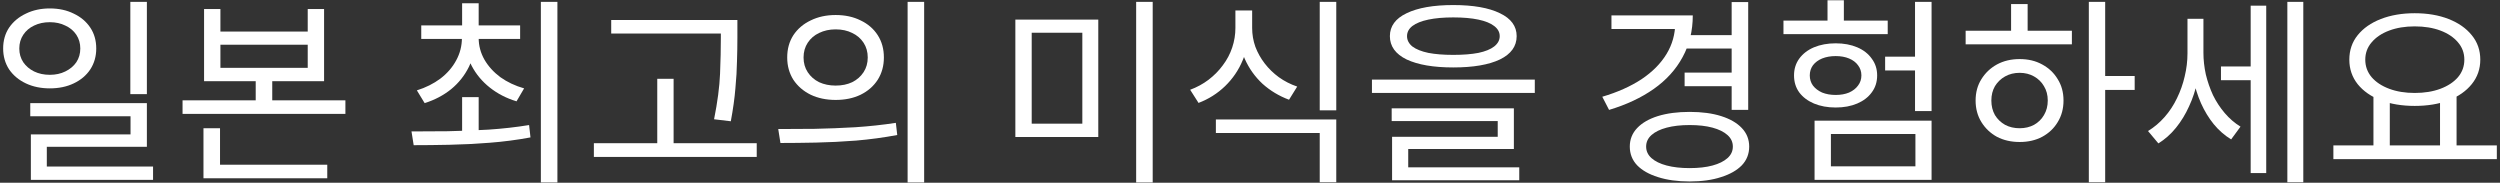
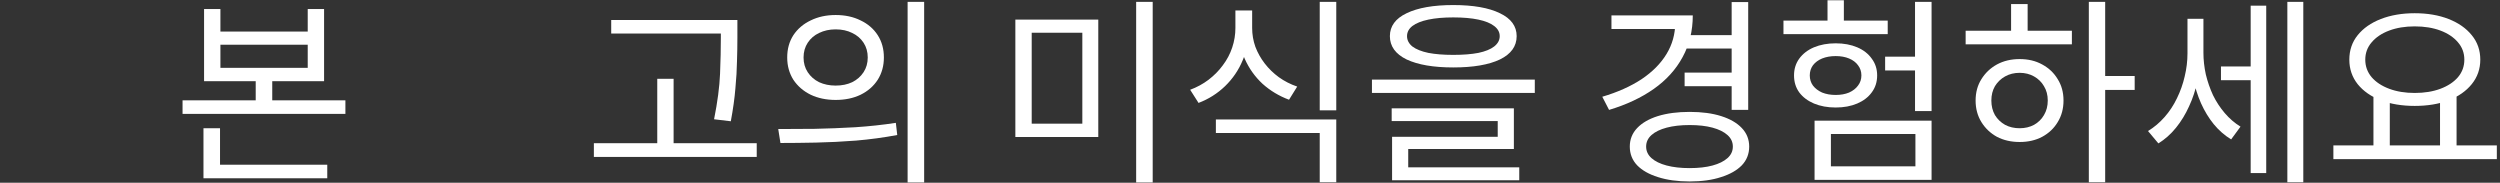
<svg xmlns="http://www.w3.org/2000/svg" width="301" height="22" viewBox="0 0 301 22" fill="none">
  <rect x="0" y="0" width="301" height="22" fill="#333333" stroke="none" />
  <path d="M285.763 11.408H287.731V17.888H285.763V11.408ZM293.779 11.408H295.771V17.888H293.779V11.408ZM280.939 17.504H300.619V19.16H280.939V17.504ZM290.731 1.592C292.267 1.592 293.627 1.824 294.811 2.288C295.995 2.752 296.923 3.4 297.595 4.232C298.283 5.064 298.627 6.048 298.627 7.184C298.627 8.304 298.283 9.288 297.595 10.136C296.923 10.968 295.995 11.616 294.811 12.08C293.627 12.528 292.267 12.752 290.731 12.752C289.211 12.752 287.851 12.528 286.651 12.08C285.467 11.616 284.539 10.968 283.867 10.136C283.195 9.288 282.859 8.304 282.859 7.184C282.859 6.048 283.195 5.064 283.867 4.232C284.539 3.4 285.467 2.752 286.651 2.288C287.851 1.824 289.211 1.592 290.731 1.592ZM290.731 3.176C289.579 3.176 288.555 3.344 287.659 3.68C286.763 4.016 286.059 4.488 285.547 5.096C285.035 5.688 284.779 6.384 284.779 7.184C284.779 7.984 285.035 8.688 285.547 9.296C286.059 9.888 286.763 10.352 287.659 10.688C288.555 11.024 289.579 11.192 290.731 11.192C291.899 11.192 292.931 11.024 293.827 10.688C294.723 10.352 295.427 9.888 295.939 9.296C296.451 8.688 296.707 7.984 296.707 7.184C296.707 6.384 296.451 5.688 295.939 5.096C295.427 4.488 294.723 4.016 293.827 3.68C292.931 3.344 291.899 3.176 290.731 3.176Z" fill="white" />
  <path d="M267.405 8H271.581V9.656H267.405V8ZM263.373 2.264H264.933V6.416C264.933 7.536 264.813 8.64 264.573 9.728C264.349 10.816 264.013 11.84 263.565 12.8C263.133 13.76 262.605 14.624 261.981 15.392C261.357 16.16 260.653 16.784 259.869 17.264L258.621 15.776C259.357 15.328 260.021 14.768 260.613 14.096C261.205 13.424 261.701 12.672 262.101 11.84C262.517 10.992 262.829 10.112 263.037 9.2C263.261 8.272 263.373 7.344 263.373 6.416V2.264ZM263.757 2.264H265.293V6.344C265.293 7.208 265.389 8.08 265.581 8.96C265.789 9.824 266.077 10.656 266.445 11.456C266.829 12.24 267.301 12.96 267.861 13.616C268.421 14.272 269.053 14.816 269.757 15.248L268.629 16.784C267.845 16.304 267.149 15.696 266.541 14.96C265.933 14.208 265.421 13.368 265.005 12.44C264.589 11.496 264.277 10.504 264.069 9.464C263.861 8.424 263.757 7.384 263.757 6.344V2.264ZM275.397 0.224H277.317V21.944H275.397V0.224ZM270.981 0.68H272.853V20.84H270.981V0.68Z" fill="white" />
  <path d="M251.495 0.224H253.463V21.944H251.495V0.224ZM253.007 9.152H257.015V10.832H253.007V9.152ZM236.663 3.704H249.455V5.336H236.663V3.704ZM243.167 7.112C244.191 7.112 245.095 7.328 245.879 7.76C246.679 8.192 247.303 8.784 247.751 9.536C248.215 10.272 248.447 11.128 248.447 12.104C248.447 13.08 248.215 13.944 247.751 14.696C247.303 15.448 246.679 16.04 245.879 16.472C245.095 16.888 244.191 17.096 243.167 17.096C242.143 17.096 241.231 16.888 240.431 16.472C239.647 16.04 239.023 15.448 238.559 14.696C238.095 13.944 237.863 13.08 237.863 12.104C237.863 11.128 238.095 10.272 238.559 9.536C239.023 8.784 239.647 8.192 240.431 7.76C241.231 7.328 242.143 7.112 243.167 7.112ZM243.167 8.768C242.511 8.768 241.927 8.912 241.415 9.2C240.903 9.488 240.495 9.88 240.191 10.376C239.903 10.872 239.759 11.448 239.759 12.104C239.759 12.76 239.903 13.344 240.191 13.856C240.495 14.352 240.903 14.744 241.415 15.032C241.927 15.304 242.511 15.44 243.167 15.44C243.807 15.44 244.383 15.304 244.895 15.032C245.407 14.744 245.807 14.352 246.095 13.856C246.399 13.344 246.551 12.76 246.551 12.104C246.551 11.448 246.399 10.872 246.095 10.376C245.807 9.88 245.407 9.488 244.895 9.2C244.383 8.912 243.807 8.768 243.167 8.768ZM242.135 0.488H244.127V4.424H242.135V0.488Z" fill="white" />
  <path d="M230.569 0.224H232.561V13.376H230.569V0.224ZM226.969 6.824H231.457V8.48H226.969V6.824ZM218.473 14.528H232.561V21.656H218.473V14.528ZM230.617 16.136H220.441V20.024H230.617V16.136ZM214.729 2.48H227.281V4.112H214.729V2.48ZM221.017 5.216C221.993 5.216 222.857 5.376 223.609 5.696C224.361 6.016 224.945 6.472 225.361 7.064C225.793 7.64 226.009 8.312 226.009 9.08C226.009 9.864 225.793 10.544 225.361 11.12C224.945 11.696 224.361 12.144 223.609 12.464C222.857 12.784 221.993 12.944 221.017 12.944C220.041 12.944 219.169 12.784 218.401 12.464C217.649 12.144 217.057 11.696 216.625 11.12C216.209 10.544 216.001 9.864 216.001 9.08C216.001 8.312 216.209 7.64 216.625 7.064C217.057 6.472 217.649 6.016 218.401 5.696C219.169 5.376 220.041 5.216 221.017 5.216ZM221.017 6.752C220.409 6.752 219.865 6.848 219.385 7.04C218.921 7.232 218.553 7.504 218.281 7.856C218.025 8.208 217.897 8.616 217.897 9.08C217.897 9.544 218.025 9.952 218.281 10.304C218.553 10.656 218.921 10.936 219.385 11.144C219.865 11.336 220.409 11.432 221.017 11.432C221.625 11.432 222.161 11.336 222.625 11.144C223.089 10.936 223.449 10.656 223.705 10.304C223.977 9.952 224.113 9.544 224.113 9.08C224.113 8.616 223.977 8.208 223.705 7.856C223.449 7.504 223.089 7.232 222.625 7.04C222.161 6.848 221.625 6.752 221.017 6.752ZM220.033 0.032H222.001V3.656H220.033V0.032Z" fill="white" />
  <path d="M203.019 4.232H208.827V5.84H203.019V4.232ZM202.827 8.744H208.683V10.376H202.827V8.744ZM208.491 0.248H210.483V13.232H208.491V0.248ZM201.699 1.856H203.811C203.811 3.712 203.403 5.384 202.587 6.872C201.787 8.36 200.627 9.64 199.107 10.712C197.603 11.768 195.811 12.608 193.731 13.232L192.915 11.648C194.755 11.104 196.331 10.4 197.643 9.536C198.955 8.656 199.955 7.648 200.643 6.512C201.347 5.36 201.699 4.096 201.699 2.72V1.856ZM194.019 1.856H203.043V3.488H194.019V1.856ZM203.427 13.472C204.899 13.472 206.163 13.64 207.219 13.976C208.291 14.312 209.123 14.792 209.715 15.416C210.307 16.04 210.603 16.784 210.603 17.648C210.603 18.528 210.307 19.28 209.715 19.904C209.123 20.512 208.291 20.984 207.219 21.32C206.163 21.672 204.899 21.848 203.427 21.848C201.971 21.848 200.699 21.672 199.611 21.32C198.539 20.984 197.707 20.512 197.115 19.904C196.523 19.28 196.227 18.528 196.227 17.648C196.227 16.784 196.523 16.04 197.115 15.416C197.707 14.792 198.539 14.312 199.611 13.976C200.699 13.64 201.971 13.472 203.427 13.472ZM203.427 15.056C202.371 15.056 201.451 15.16 200.667 15.368C199.883 15.576 199.275 15.872 198.843 16.256C198.411 16.64 198.195 17.104 198.195 17.648C198.195 18.192 198.411 18.656 198.843 19.04C199.275 19.424 199.883 19.72 200.667 19.928C201.451 20.136 202.371 20.24 203.427 20.24C204.499 20.24 205.419 20.136 206.187 19.928C206.955 19.72 207.555 19.424 207.987 19.04C208.419 18.656 208.635 18.192 208.635 17.648C208.635 17.104 208.419 16.64 207.987 16.256C207.555 15.872 206.955 15.576 206.187 15.368C205.419 15.16 204.499 15.056 203.427 15.056Z" fill="white" />
  <path d="M174.974 0.608C177.374 0.608 179.246 0.936 180.59 1.592C181.934 2.232 182.606 3.152 182.606 4.352C182.606 5.568 181.934 6.504 180.59 7.16C179.246 7.8 177.374 8.12 174.974 8.12C172.59 8.12 170.718 7.8 169.358 7.16C168.014 6.504 167.342 5.568 167.342 4.352C167.342 3.152 168.014 2.232 169.358 1.592C170.718 0.936 172.59 0.608 174.974 0.608ZM174.974 2.096C173.806 2.096 172.806 2.184 171.974 2.36C171.142 2.536 170.502 2.792 170.054 3.128C169.622 3.464 169.406 3.872 169.406 4.352C169.406 4.832 169.622 5.248 170.054 5.6C170.502 5.936 171.142 6.192 171.974 6.368C172.806 6.528 173.806 6.608 174.974 6.608C176.158 6.608 177.166 6.528 177.998 6.368C178.83 6.192 179.462 5.936 179.894 5.6C180.342 5.248 180.566 4.832 180.566 4.352C180.566 3.872 180.342 3.464 179.894 3.128C179.462 2.792 178.83 2.536 177.998 2.36C177.166 2.184 176.158 2.096 174.974 2.096ZM165.182 9.584H184.79V11.192H165.182V9.584ZM167.558 13.04H182.27V17.936H169.55V20.552H167.606V16.472H180.326V14.576H167.558V13.04ZM167.606 20.144H182.918V21.704H167.606V20.144Z" fill="white" />
  <path d="M148.743 1.256H150.399V3.368C150.399 4.744 150.143 6.032 149.631 7.232C149.135 8.432 148.423 9.48 147.495 10.376C146.583 11.256 145.519 11.928 144.303 12.392L143.295 10.808C144.111 10.504 144.847 10.104 145.503 9.608C146.175 9.096 146.751 8.512 147.231 7.856C147.727 7.2 148.103 6.488 148.359 5.72C148.615 4.952 148.743 4.168 148.743 3.368V1.256ZM149.103 1.256H150.759V3.368C150.759 4.152 150.887 4.904 151.143 5.624C151.415 6.344 151.791 7.016 152.271 7.64C152.751 8.264 153.319 8.816 153.975 9.296C154.647 9.776 155.383 10.152 156.183 10.424L155.199 12.008C153.999 11.56 152.935 10.92 152.007 10.088C151.095 9.24 150.383 8.24 149.871 7.088C149.359 5.936 149.103 4.696 149.103 3.368V1.256ZM146.391 14.384H160.887V21.944H158.895V16.016H146.391V14.384ZM158.895 0.224H160.887V13.28H158.895V0.224Z" fill="white" />
  <path d="M122.249 2.36H132.233V16.496H122.249V2.36ZM130.313 3.944H124.217V14.888H130.313V3.944ZM136.793 0.224H138.785V21.968H136.793V0.224Z" fill="white" />
  <path d="M100.612 1.808C101.748 1.808 102.748 2.024 103.612 2.456C104.492 2.872 105.18 3.464 105.676 4.232C106.172 5 106.42 5.896 106.42 6.92C106.42 7.928 106.172 8.824 105.676 9.608C105.18 10.376 104.492 10.976 103.612 11.408C102.748 11.824 101.748 12.032 100.612 12.032C99.492 12.032 98.492 11.824 97.612 11.408C96.732 10.976 96.036 10.376 95.524 9.608C95.028 8.824 94.78 7.928 94.78 6.92C94.78 5.896 95.028 5 95.524 4.232C96.036 3.464 96.732 2.872 97.612 2.456C98.492 2.024 99.492 1.808 100.612 1.808ZM100.612 3.536C99.876 3.536 99.212 3.68 98.62 3.968C98.044 4.24 97.588 4.632 97.252 5.144C96.916 5.656 96.748 6.248 96.748 6.92C96.748 7.592 96.916 8.184 97.252 8.696C97.588 9.208 98.044 9.608 98.62 9.896C99.212 10.168 99.876 10.304 100.612 10.304C101.364 10.304 102.028 10.168 102.604 9.896C103.18 9.608 103.636 9.208 103.972 8.696C104.308 8.184 104.476 7.592 104.476 6.92C104.476 6.248 104.308 5.656 103.972 5.144C103.636 4.632 103.18 4.24 102.604 3.968C102.028 3.68 101.364 3.536 100.612 3.536ZM109.276 0.224H111.268V21.968H109.276V0.224ZM93.964 17.216L93.7 15.536C95.028 15.536 96.484 15.528 98.068 15.512C99.652 15.48 101.284 15.416 102.964 15.32C104.66 15.208 106.292 15.032 107.86 14.792L108.028 16.256C106.396 16.56 104.74 16.784 103.06 16.928C101.396 17.056 99.788 17.136 98.236 17.168C96.684 17.2 95.26 17.216 93.964 17.216Z" fill="white" />
  <path d="M73.59 2.408H87.558V4.04H73.59V2.408ZM71.502 17.24H91.11V18.896H71.502V17.24ZM79.134 9.488H81.102V18.08H79.134V9.488ZM86.79 2.408H88.782V4.544C88.782 5.44 88.766 6.384 88.734 7.376C88.718 8.368 88.654 9.456 88.542 10.64C88.446 11.824 88.262 13.144 87.99 14.6L85.974 14.36C86.39 12.28 86.63 10.456 86.694 8.888C86.758 7.304 86.79 5.856 86.79 4.544V2.408Z" fill="white" />
-   <path d="M55.639 11.696H57.632V16.424H55.639V11.696ZM55.615 4.064H57.224V4.568C57.224 5.832 56.968 6.992 56.456 8.048C55.944 9.088 55.231 9.984 54.319 10.736C53.407 11.472 52.343 12.032 51.127 12.416L50.191 10.88C51.264 10.544 52.208 10.072 53.023 9.464C53.84 8.84 54.471 8.112 54.919 7.28C55.383 6.432 55.615 5.528 55.615 4.568V4.064ZM55.999 4.064H57.632V4.568C57.632 5.496 57.864 6.368 58.328 7.184C58.791 7.984 59.431 8.688 60.248 9.296C61.08 9.888 62.032 10.336 63.103 10.64L62.191 12.2C60.975 11.832 59.904 11.28 58.975 10.544C58.047 9.808 57.319 8.936 56.791 7.928C56.264 6.904 55.999 5.784 55.999 4.568V4.064ZM50.719 3.056H62.623V4.688H50.719V3.056ZM55.639 0.392H57.632V3.776H55.639V0.392ZM65.12 0.224H67.112V21.968H65.12V0.224ZM49.807 17.48L49.544 15.824C50.855 15.824 52.303 15.816 53.888 15.8C55.487 15.768 57.127 15.704 58.807 15.608C60.504 15.496 62.136 15.312 63.703 15.056L63.871 16.544C62.239 16.848 60.584 17.064 58.904 17.192C57.239 17.32 55.632 17.4 54.08 17.432C52.528 17.464 51.103 17.48 49.807 17.48Z" fill="white" />
  <path d="M24.57 1.088H26.538V3.8H37.05V1.088H39.019V9.776H24.57V1.088ZM26.538 5.384V8.168H37.05V5.384H26.538ZM21.979 12.08H41.587V13.712H21.979V12.08ZM30.787 8.816H32.779V12.8H30.787V8.816ZM24.498 19.832H39.403V21.464H24.498V19.832ZM24.498 15.44H26.491V20.384H24.498V15.44Z" fill="white" />
-   <path d="M5.996 1.016C7.084 1.016 8.044 1.224 8.876 1.64C9.724 2.04 10.388 2.6 10.868 3.32C11.348 4.04 11.588 4.88 11.588 5.84C11.588 6.784 11.348 7.624 10.868 8.36C10.388 9.08 9.724 9.64 8.876 10.04C8.044 10.44 7.084 10.64 5.996 10.64C4.924 10.64 3.964 10.44 3.116 10.04C2.268 9.64 1.596 9.08 1.1 8.36C0.62 7.624 0.38 6.784 0.38 5.84C0.38 4.88 0.62 4.04 1.1 3.32C1.596 2.6 2.268 2.04 3.116 1.64C3.964 1.224 4.924 1.016 5.996 1.016ZM5.996 2.672C5.292 2.672 4.66 2.808 4.1 3.08C3.556 3.336 3.124 3.704 2.804 4.184C2.484 4.664 2.324 5.216 2.324 5.84C2.324 6.464 2.484 7.016 2.804 7.496C3.124 7.96 3.556 8.328 4.1 8.6C4.66 8.872 5.292 9.008 5.996 9.008C6.7 9.008 7.324 8.872 7.868 8.6C8.428 8.328 8.868 7.96 9.188 7.496C9.508 7.016 9.668 6.464 9.668 5.84C9.668 5.216 9.508 4.664 9.188 4.184C8.868 3.704 8.428 3.336 7.868 3.08C7.324 2.808 6.7 2.672 5.996 2.672ZM15.692 0.224H17.684V11.336H15.692V0.224ZM3.644 12.416H17.684V17.672H5.636V20.936H3.716V16.184H15.716V14H3.644V12.416ZM3.716 20.048H18.428V21.656H3.716V20.048Z" fill="white" />
</svg>